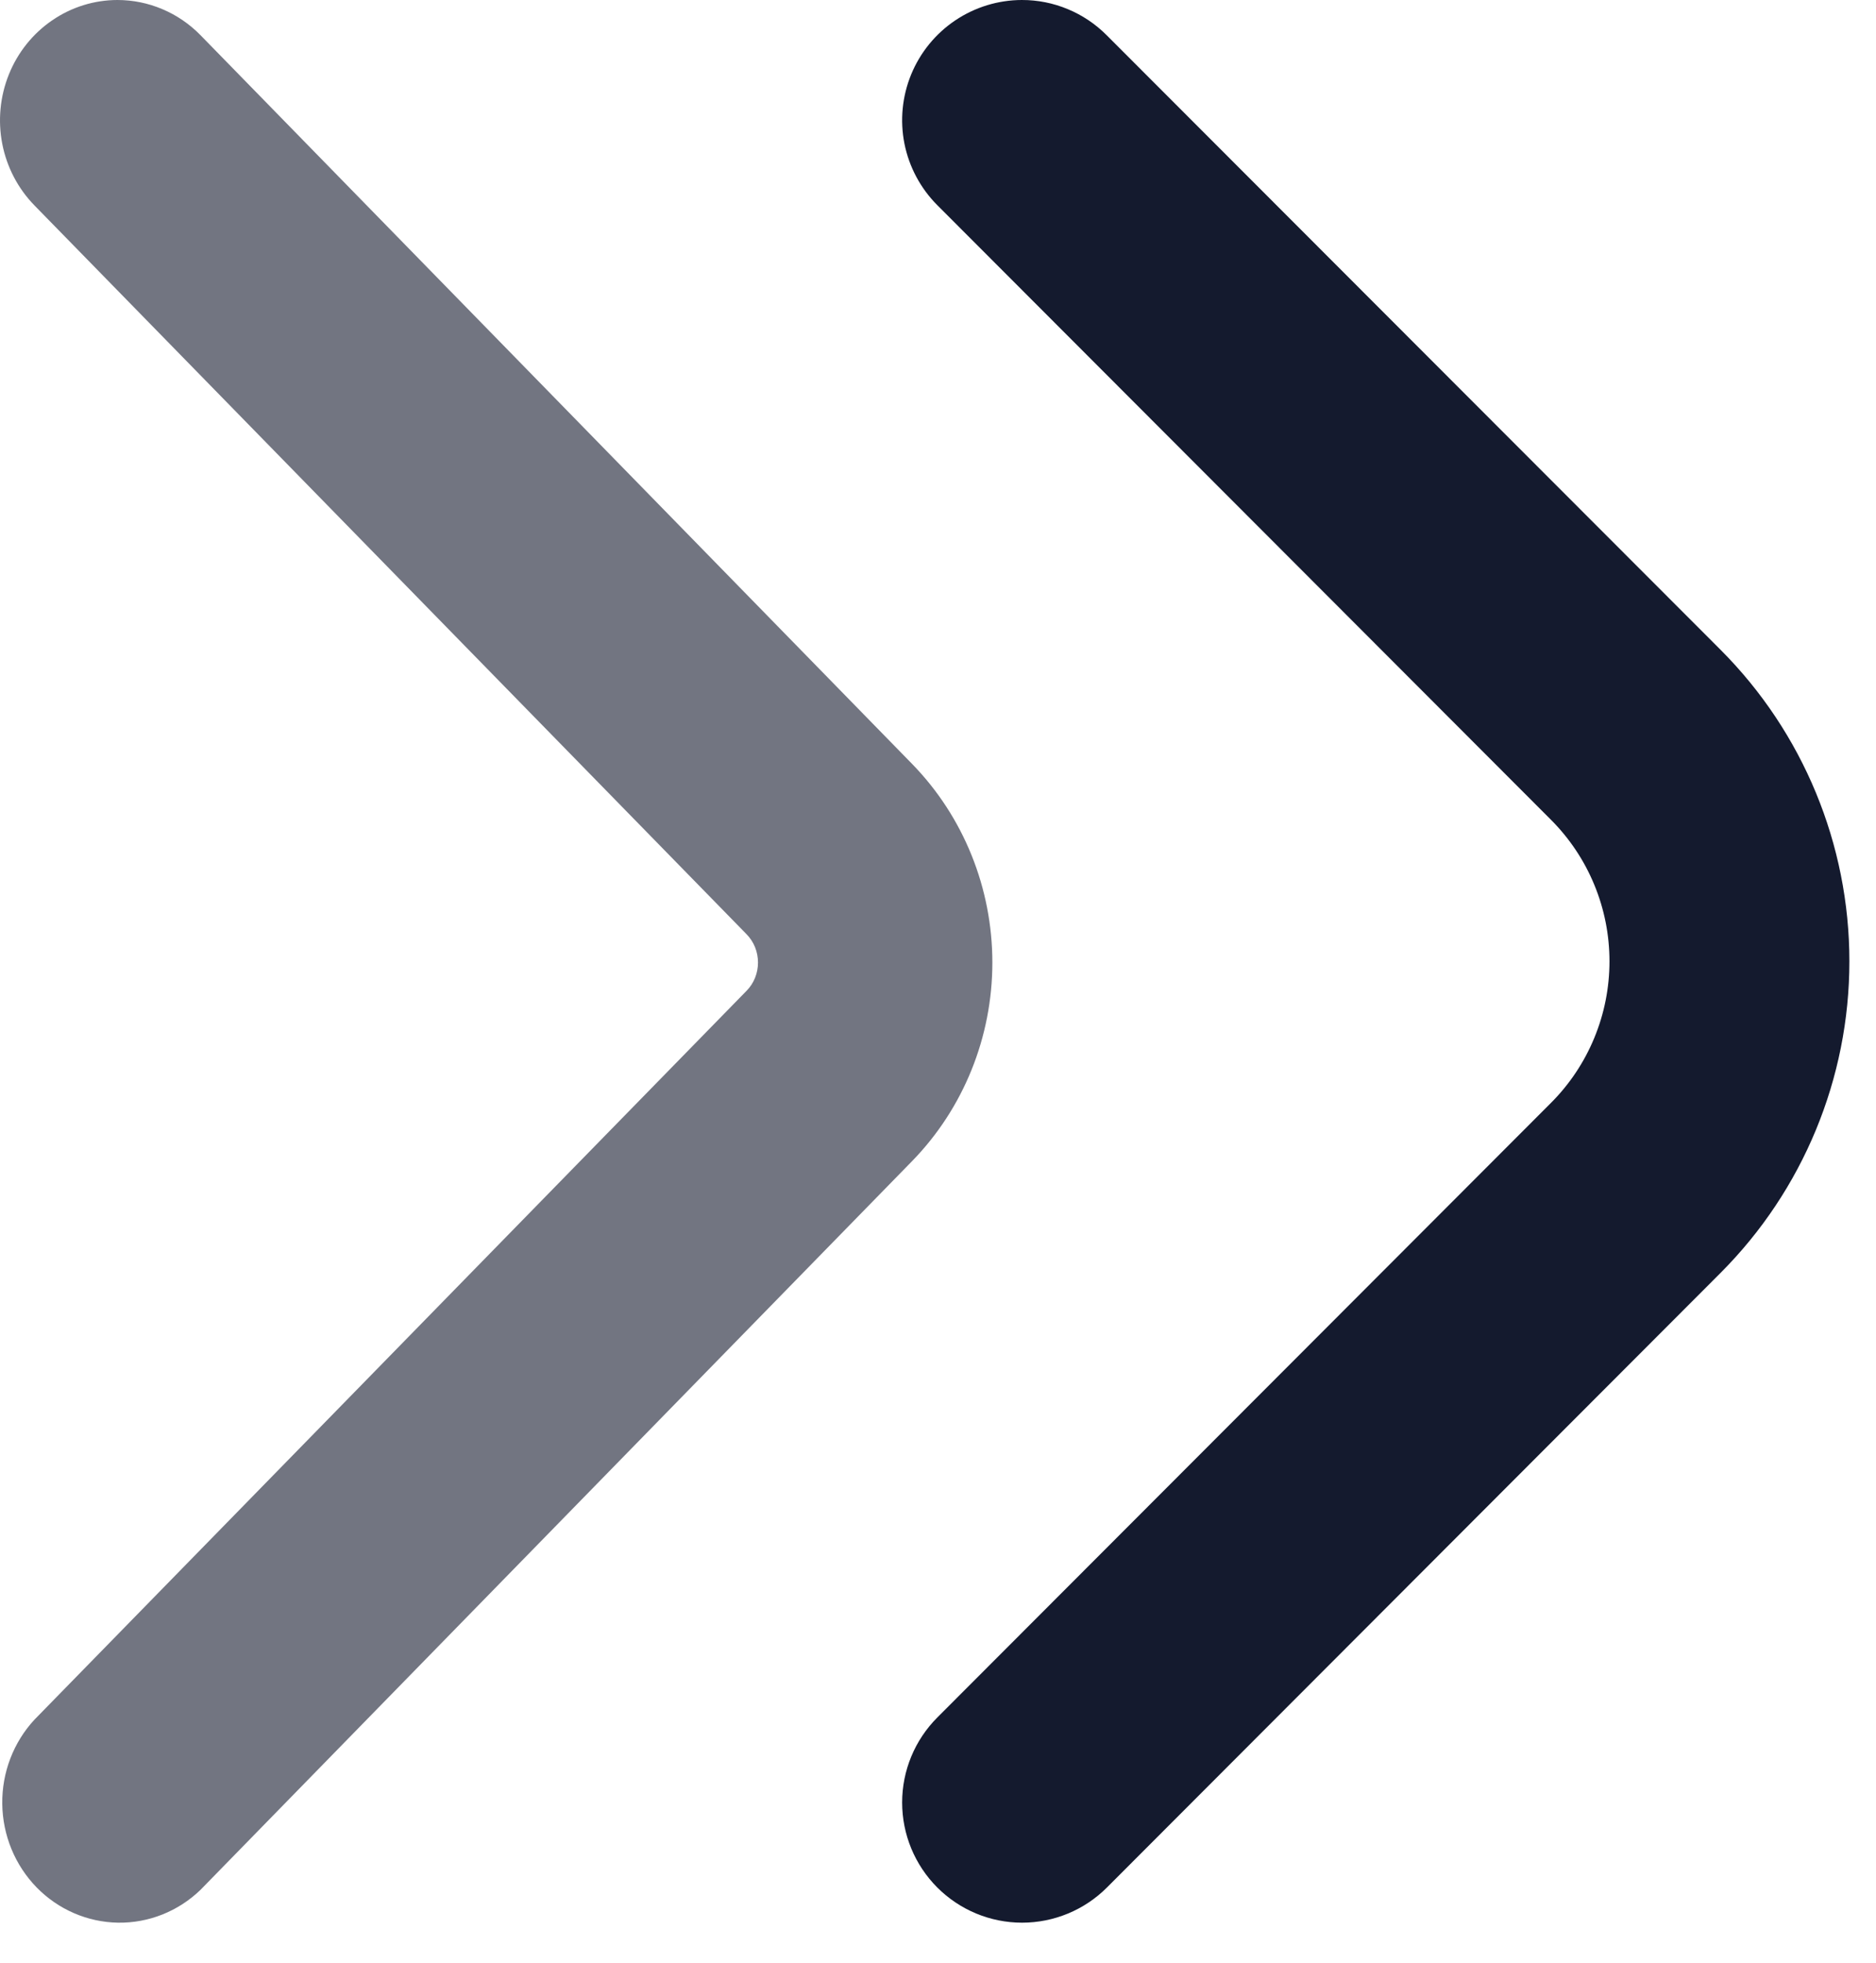
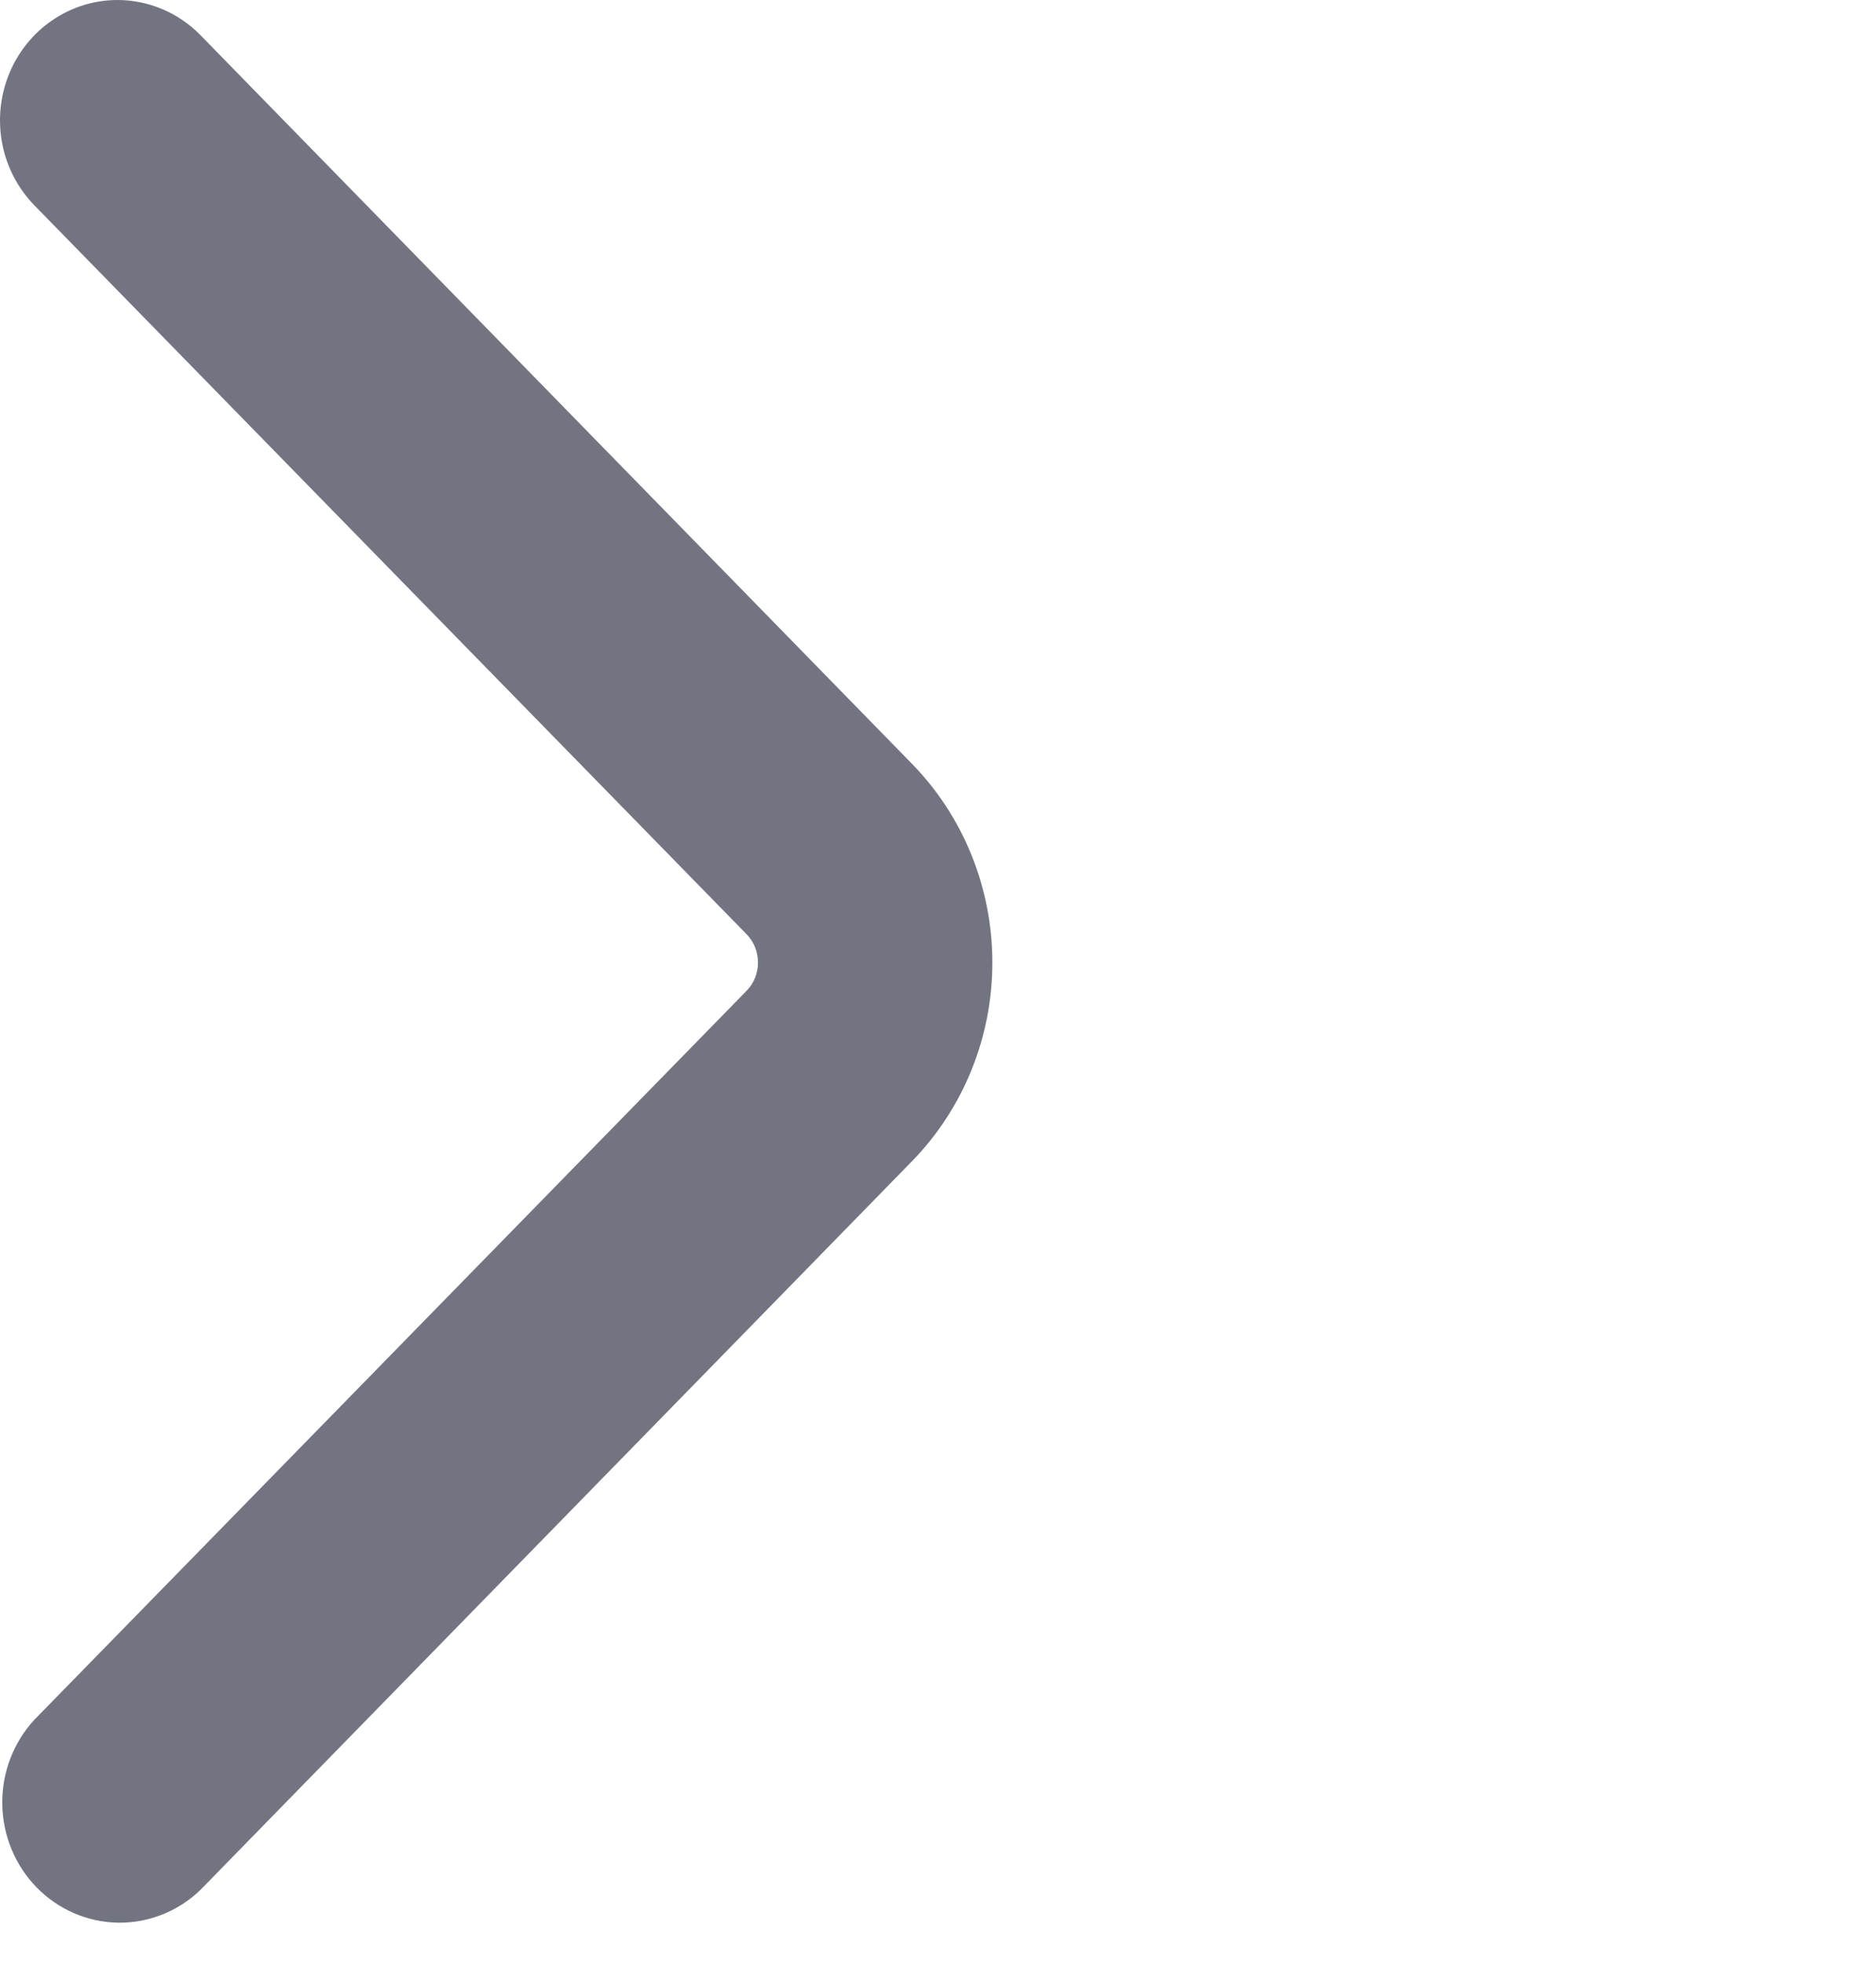
<svg xmlns="http://www.w3.org/2000/svg" width="43" height="45" viewBox="0 0 43 45" fill="none">
-   <path d="M23.422 0C23.783 -0.001 24.14 0.07 24.474 0.209C24.807 0.347 25.11 0.55 25.365 0.806L39.437 14.894C41.328 16.788 42.39 19.357 42.39 22.035C42.39 24.714 41.328 27.283 39.437 29.177L25.372 43.265C24.856 43.781 24.157 44.071 23.427 44.071C22.698 44.071 21.999 43.781 21.483 43.264C20.967 42.747 20.678 42.046 20.678 41.316C20.678 40.585 20.968 39.885 21.484 39.368L35.548 25.282C35.974 24.856 36.312 24.35 36.542 23.793C36.773 23.235 36.891 22.638 36.891 22.035C36.891 21.433 36.773 20.835 36.542 20.278C36.312 19.721 35.974 19.215 35.548 18.789L21.484 4.703C21.1 4.318 20.838 3.828 20.731 3.294C20.625 2.76 20.679 2.207 20.886 1.704C21.093 1.201 21.445 0.77 21.896 0.467C22.347 0.164 22.878 0.001 23.422 0V0Z" fill="#141A2E" />
  <path opacity="0.6" d="M2.69 0C3.044 -6.21698e-05 3.395 0.071 3.722 0.21C4.049 0.348 4.346 0.551 4.596 0.807L20.908 17.512C22.085 18.72 22.746 20.357 22.746 22.063C22.746 23.769 22.085 25.405 20.908 26.613L4.596 43.318C4.086 43.811 3.408 44.081 2.707 44.071C2.005 44.06 1.335 43.77 0.839 43.262C0.344 42.754 0.061 42.068 0.052 41.35C0.042 40.632 0.307 39.938 0.79 39.417L17.11 22.713C17.194 22.628 17.261 22.527 17.306 22.415C17.351 22.303 17.374 22.184 17.374 22.063C17.374 21.942 17.351 21.822 17.306 21.71C17.261 21.599 17.194 21.497 17.11 21.412L0.79 4.709C0.413 4.323 0.156 3.832 0.052 3.298C-0.052 2.763 0.001 2.209 0.204 1.705C0.407 1.201 0.752 0.77 1.195 0.467C1.637 0.163 2.158 0.001 2.69 0V0Z" fill="#141A2E" />
</svg>